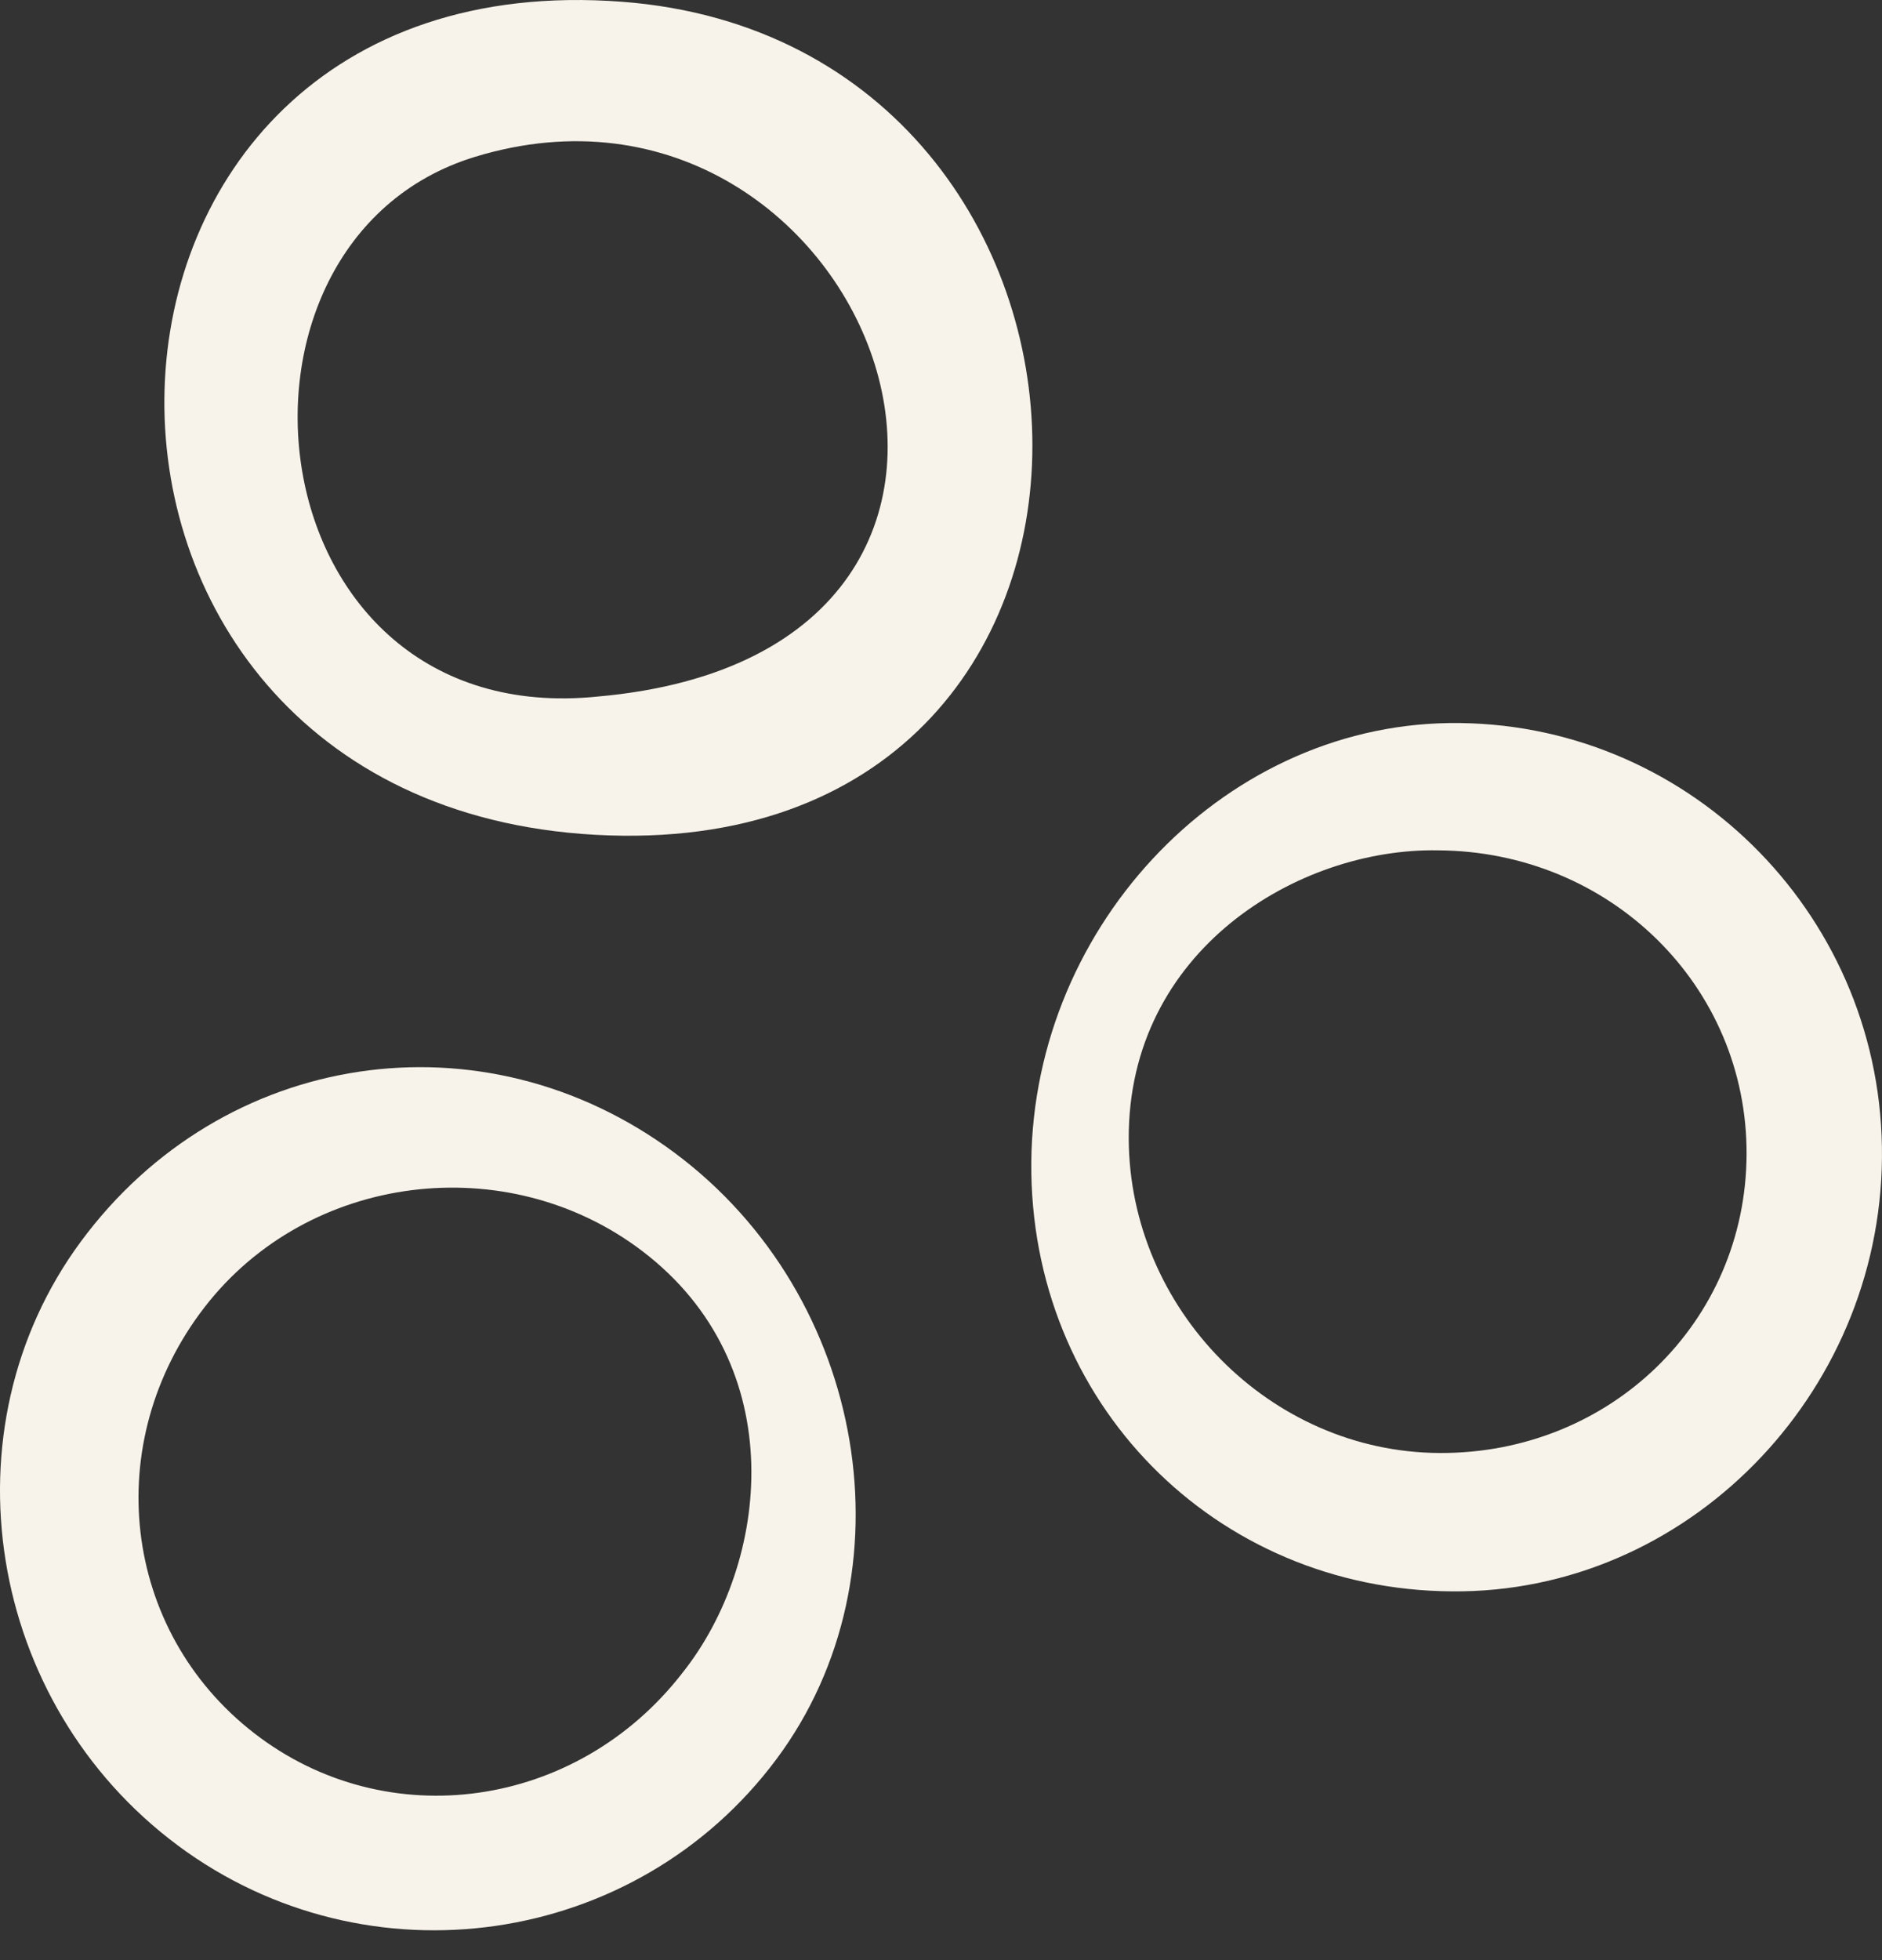
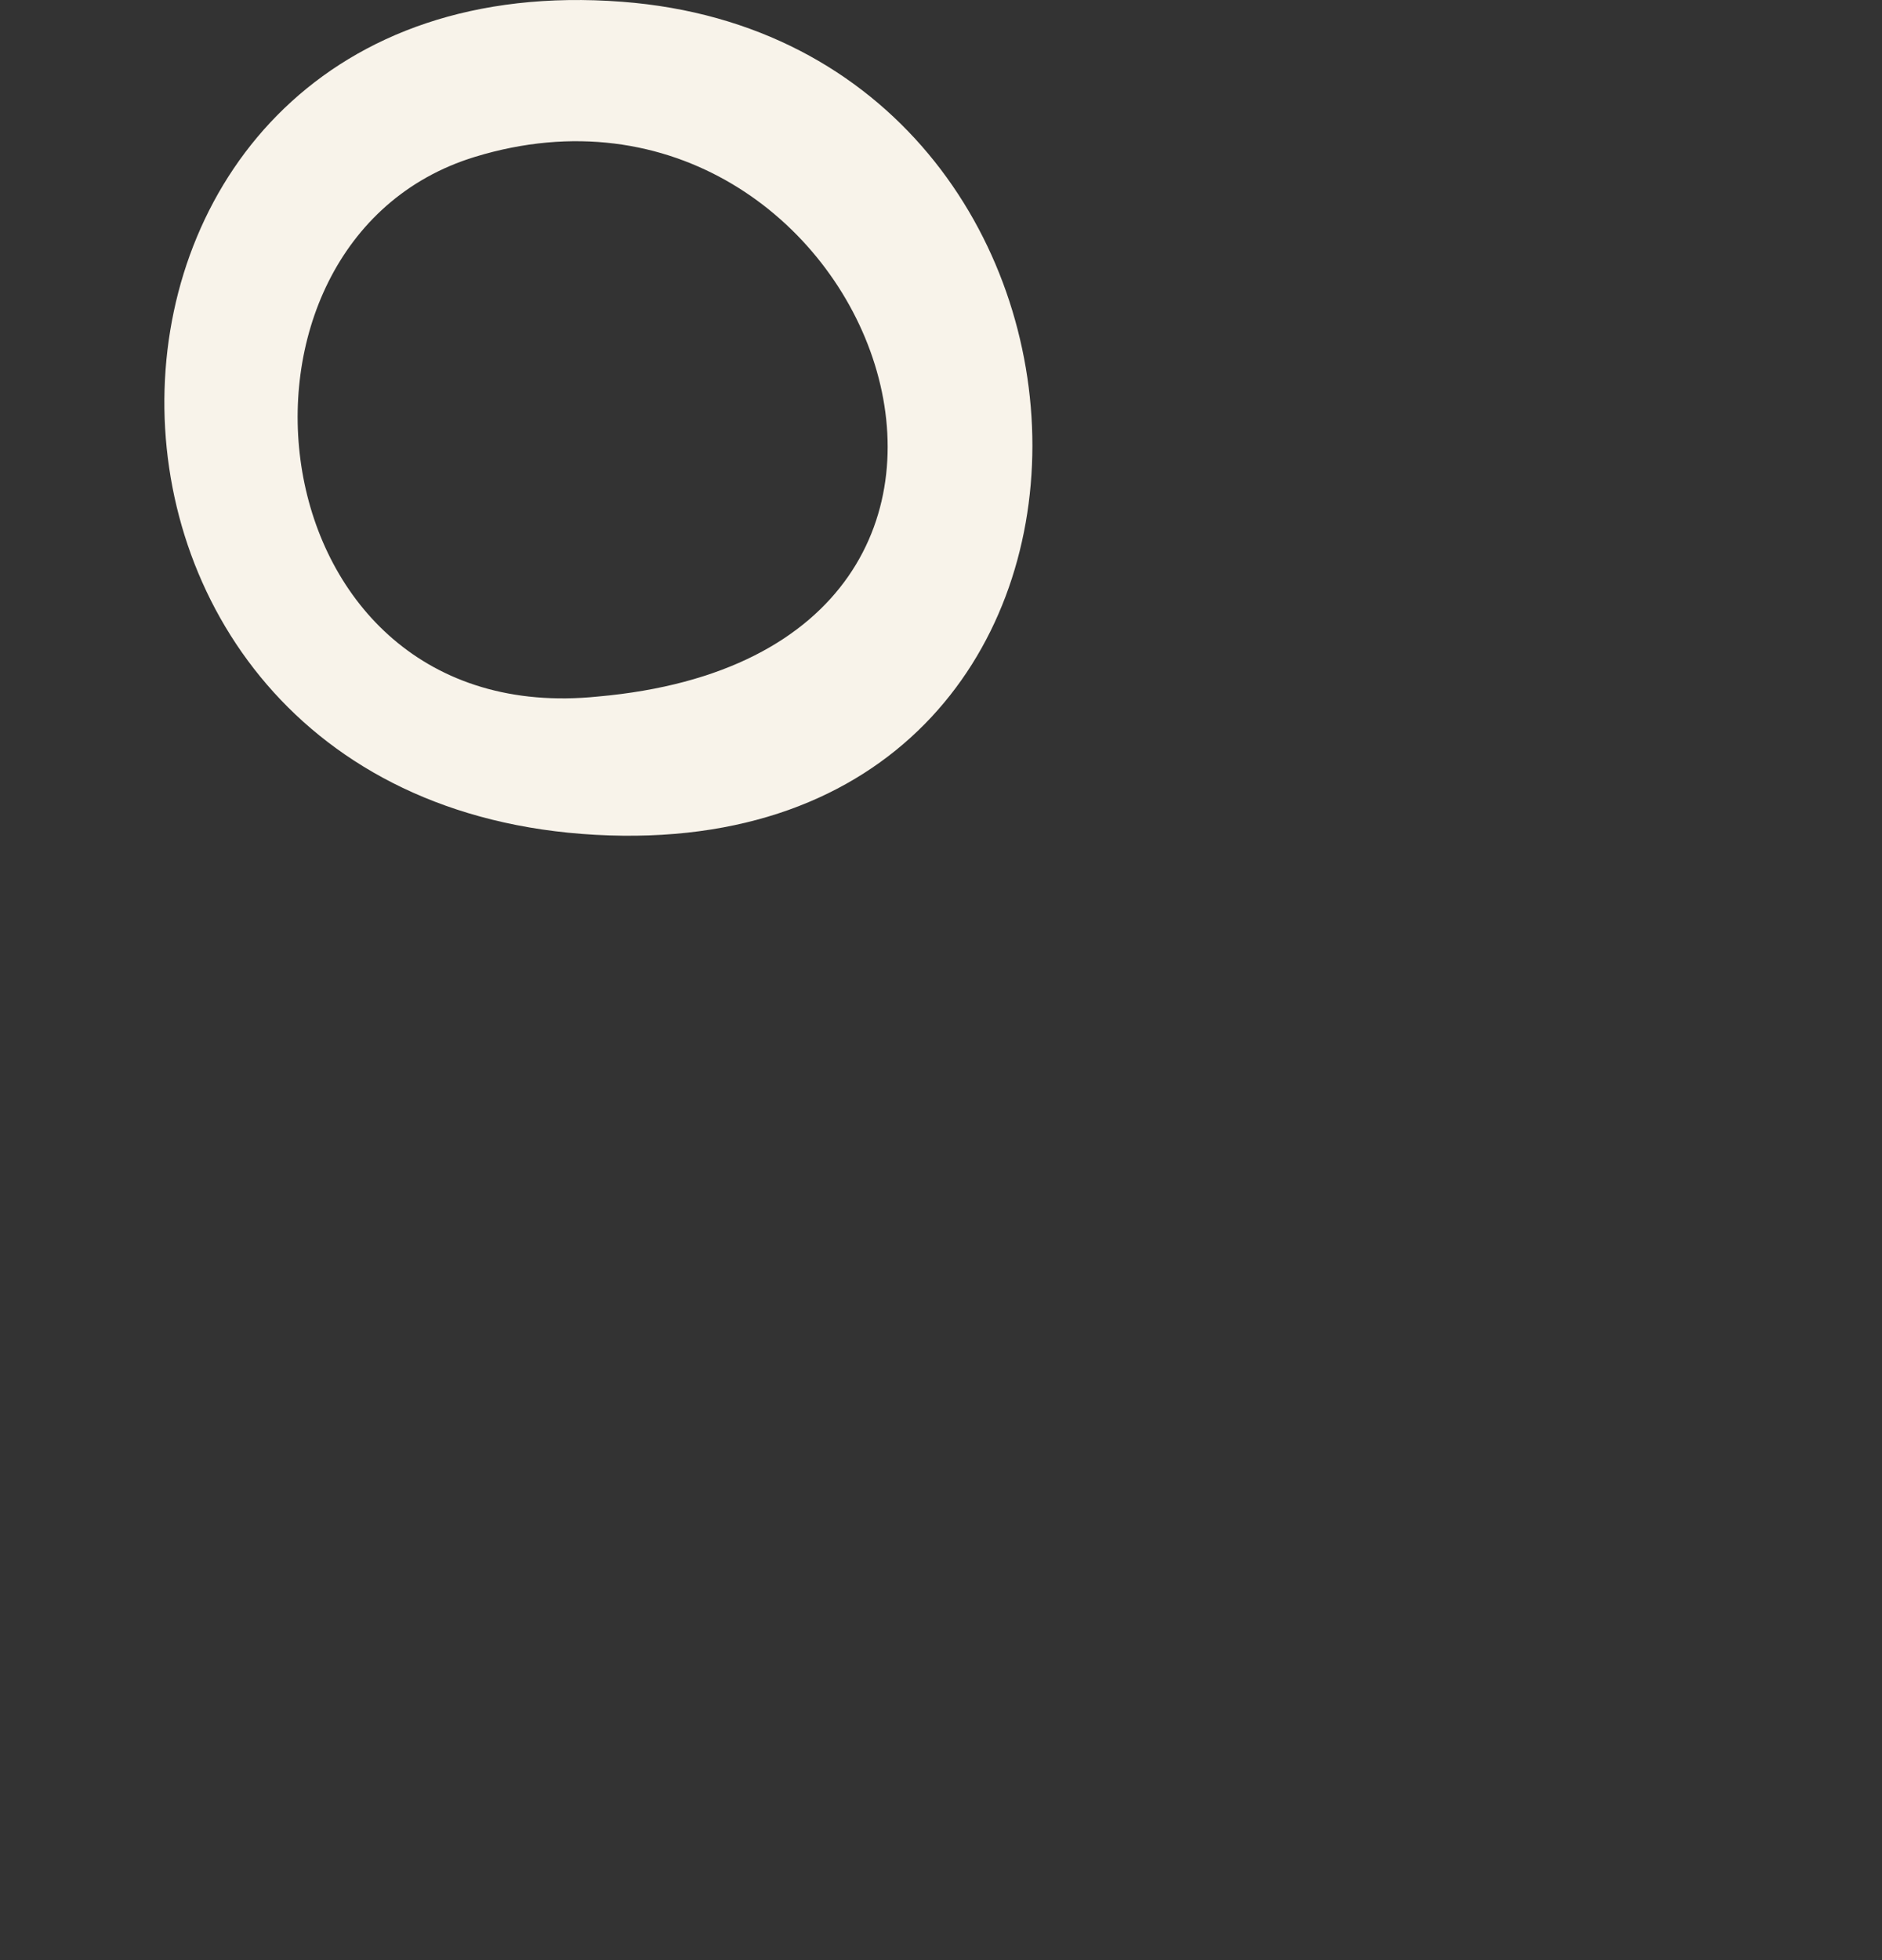
<svg xmlns="http://www.w3.org/2000/svg" width="49" height="51" viewBox="0 0 49 51" fill="none">
  <rect x="0" y="0" width="49" height="51" fill="#333333" stroke="none" />
  <path d="M16.197 0.046C0.734 -1.133 0.124 20.881 15.507 21.722C30.888 22.563 30.223 1.114 16.197 0.046ZM15.565 18.124C6.528 19.049 5.149 6.287 12.364 4.082C22.644 0.94 28.785 16.954 15.565 18.124Z" fill="#F8F3EA" />
-   <path d="M48.998 29.837C48.898 23.678 43.846 18.734 37.733 18.814C31.741 18.893 26.753 24.261 26.852 30.526C26.951 36.742 31.879 41.513 38.088 41.406C44.151 41.301 49.1 36.053 48.998 29.837ZM37.481 37.807C33.06 37.787 29.407 34.054 29.388 29.634C29.367 24.731 33.801 22.059 37.44 22.126C41.928 22.15 45.494 25.661 45.474 30.038C45.455 34.398 41.927 37.828 37.481 37.807Z" fill="#F8F3EA" />
-   <path d="M4.631 48.02C9.572 51.687 16.562 50.679 20.218 45.77C23.801 40.959 22.583 33.727 17.561 29.994C12.575 26.291 5.798 27.305 2.105 32.306C-1.501 37.189 -0.355 44.317 4.631 48.019V48.02ZM5.325 34.015C8.031 30.513 13.211 29.88 16.724 32.554C20.621 35.52 20.04 40.67 17.772 43.523C15.022 47.077 10.072 47.775 6.616 45.096C3.173 42.428 2.603 37.536 5.325 34.015Z" fill="#F8F3EA" />
</svg>